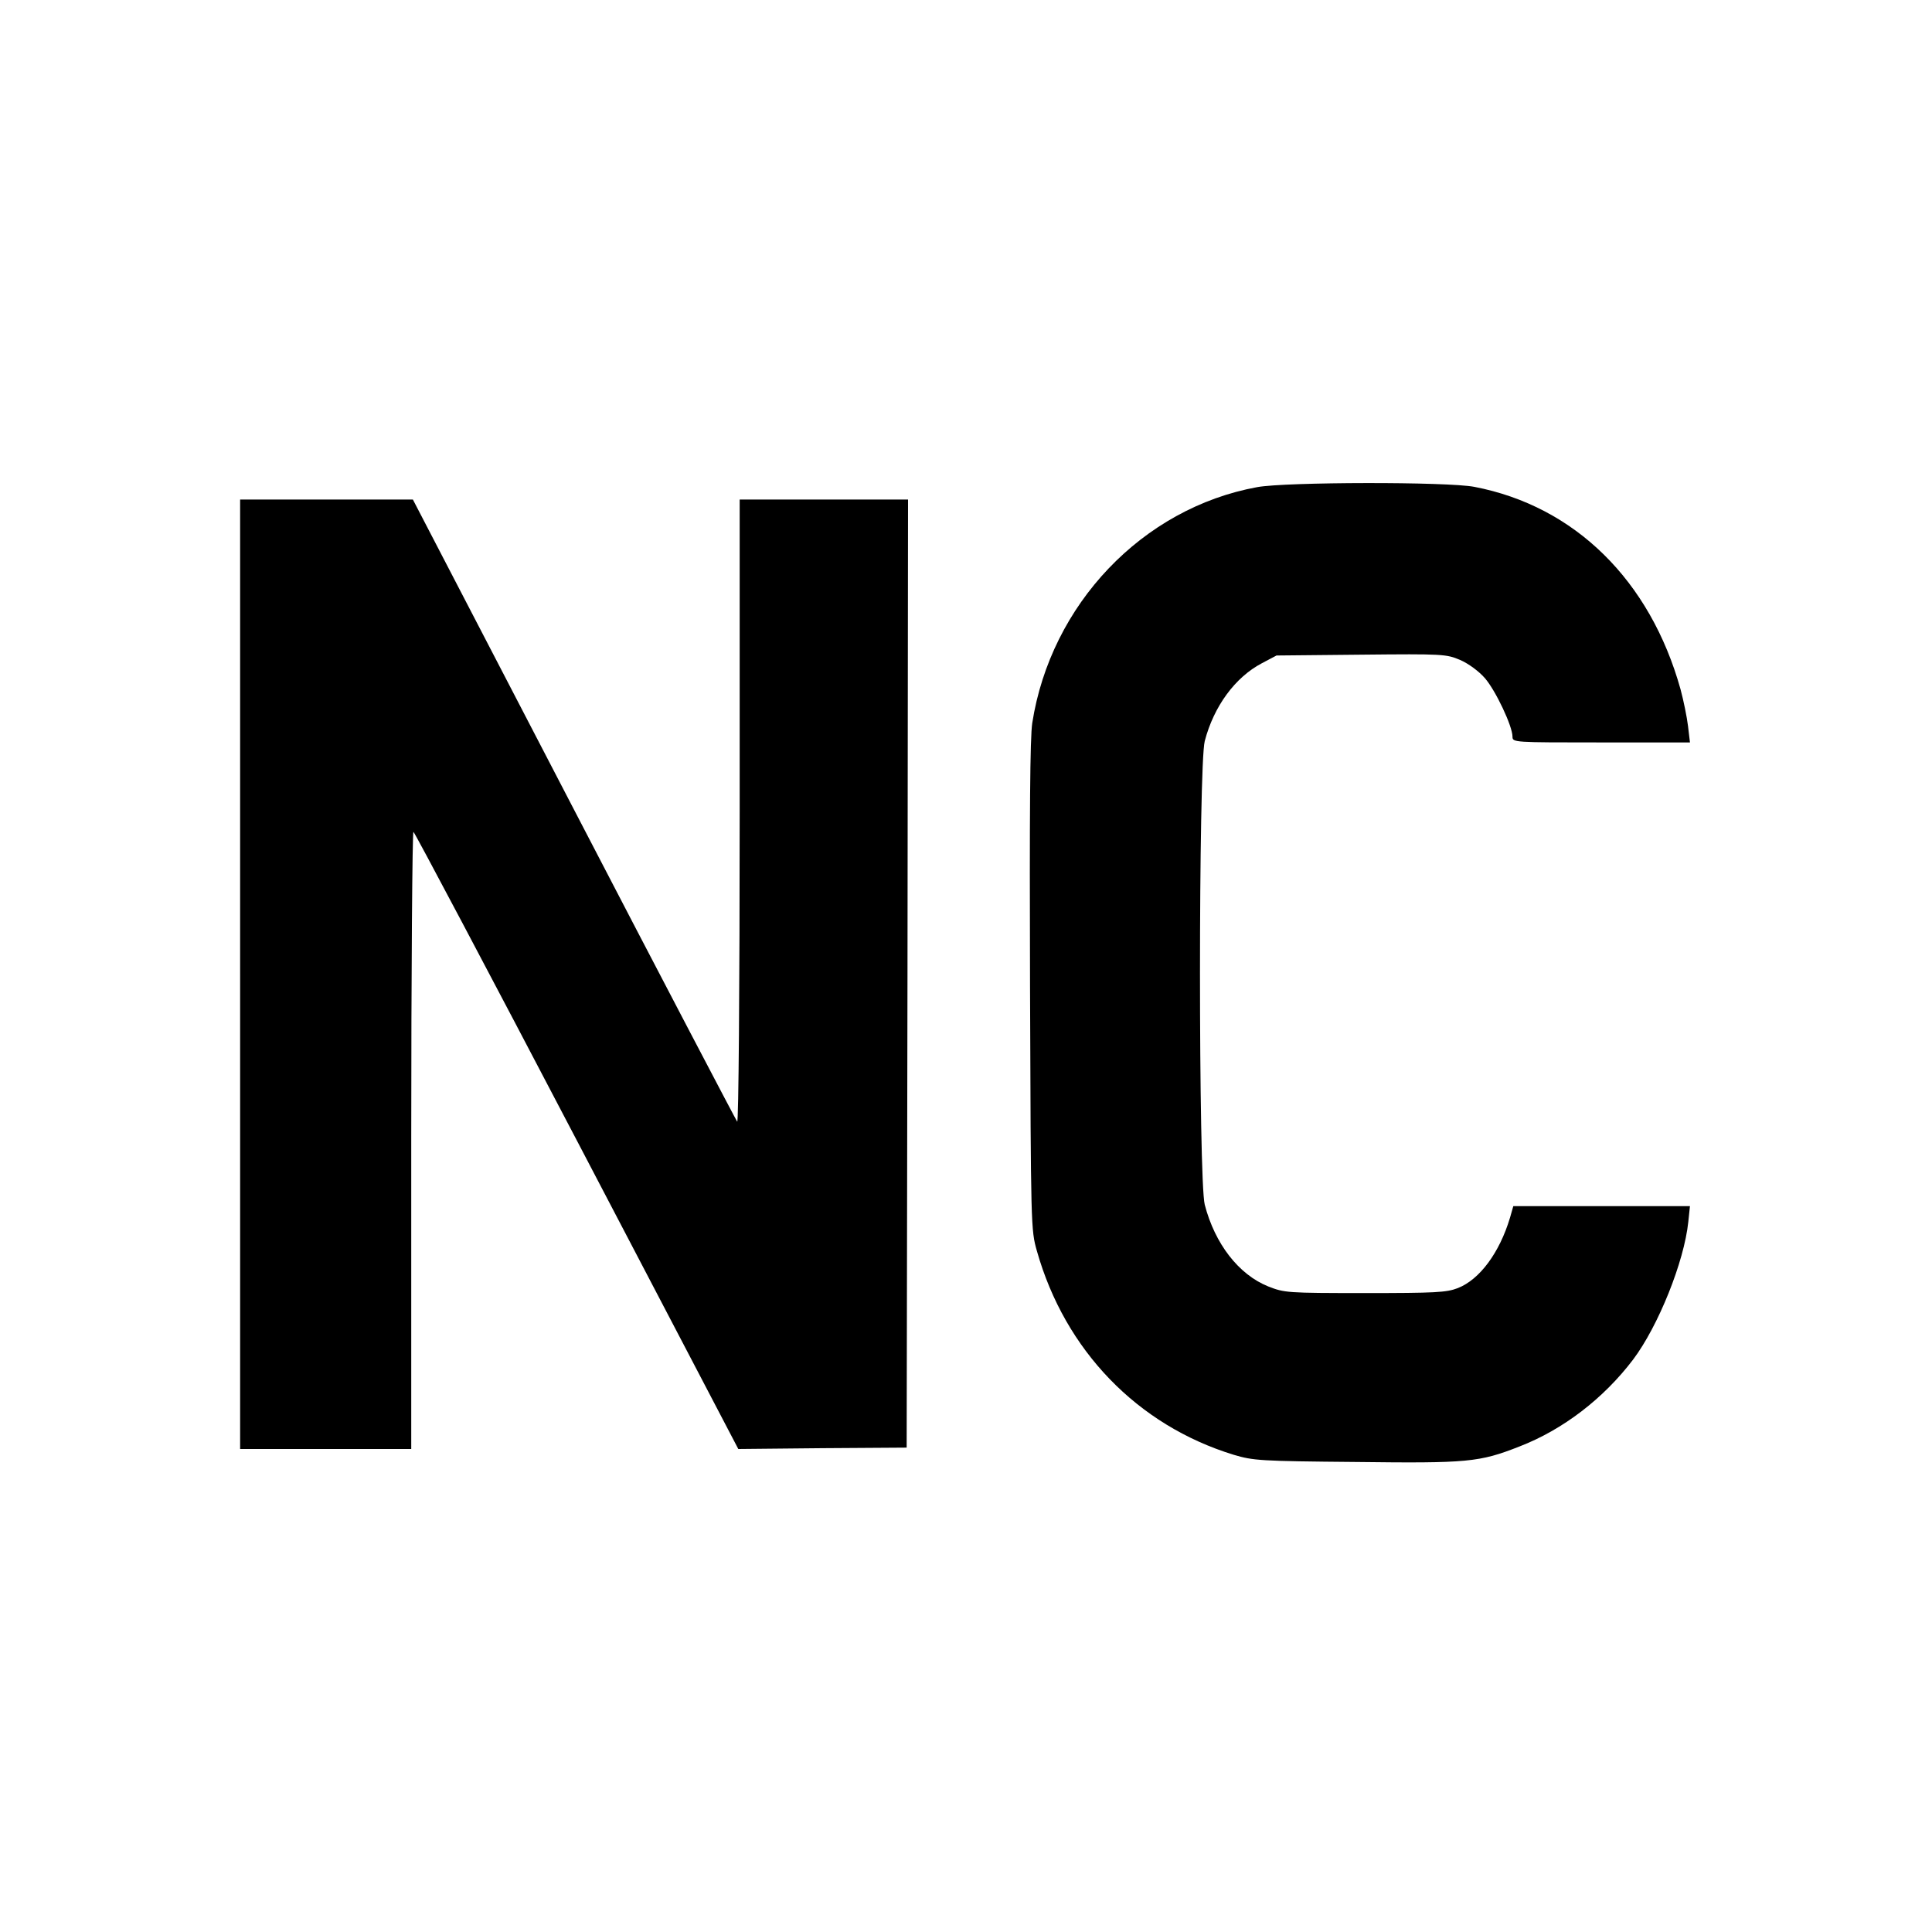
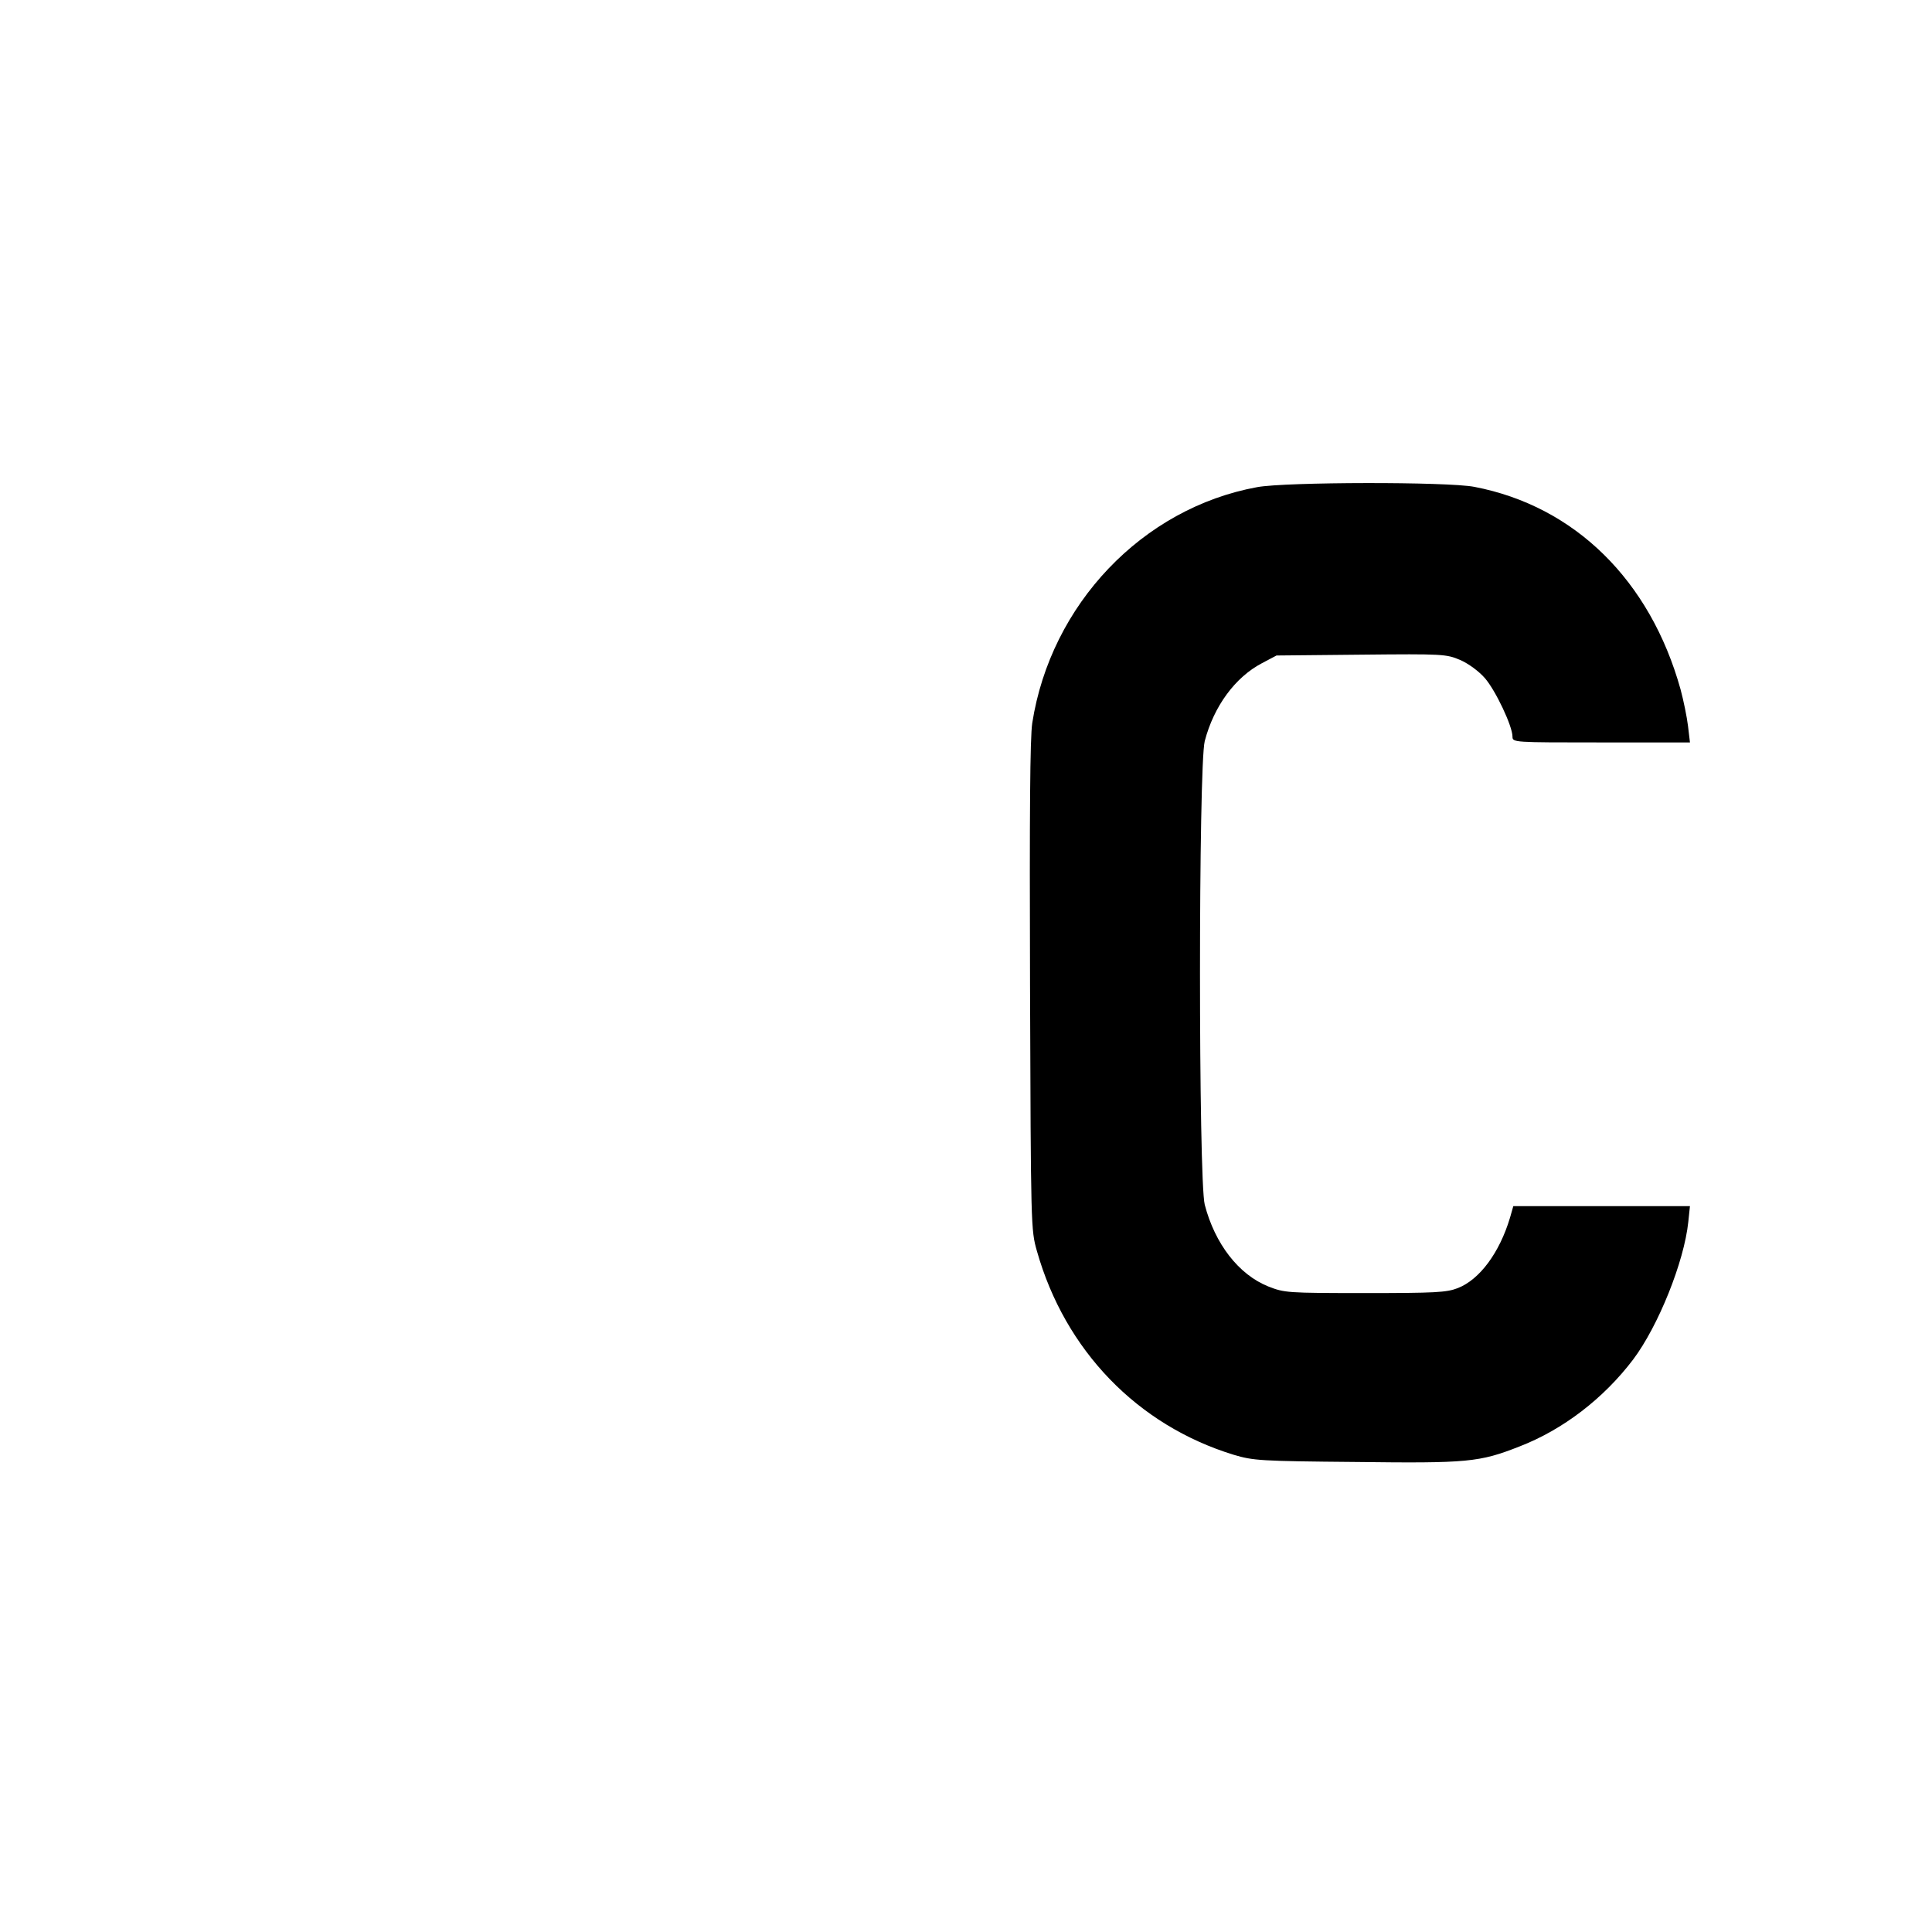
<svg xmlns="http://www.w3.org/2000/svg" version="1.0" width="700pt" height="700pt" viewBox="0 0 700 700" preserveAspectRatio="xMidYMid meet">
  <g transform="translate(0,700) scale(0.1,-0.1)" fill="#000000" stroke="none">
    <path d="M4555 5235 c-416 -76 -748 -425 -815 -855 -8 -54 -10 -319 -8 -955 3 -871 3 -881 25 -958 102 -360 364 -631 713 -738 71 -21 94 -23 443 -26 405 -5 447 -1 592 56 158 61 305 174 412 315 91 121 185 354 200 499 l6 57 -320 0 -320 0 -12 -42 c-38 -127 -110 -224 -189 -255 -41 -16 -82 -18 -337 -18 -283 0 -291 1 -350 24 -107 43 -193 154 -230 296 -23 89 -23 1591 0 1680 33 126 110 231 207 282 l53 28 307 3 c297 3 308 2 358 -19 30 -13 67 -40 90 -66 39 -45 100 -174 100 -212 0 -21 3 -21 321 -21 l322 0 -7 59 c-4 33 -16 92 -27 133 -110 395 -383 664 -747 734 -98 19 -684 18 -787 -1z" />
-     <path d="M870 3470 l0 -1720 310 0 310 0 0 1121 c0 616 4 1118 8 1115 5 -3 272 -507 593 -1120 l584 -1116 305 3 305 2 3 1718 2 1717 -305 0 -305 0 0 -1132 c0 -642 -4 -1128 -9 -1122 -4 5 -271 514 -592 1132 l-583 1122 -313 0 -313 0 0 -1720z" />
  </g>
</svg>